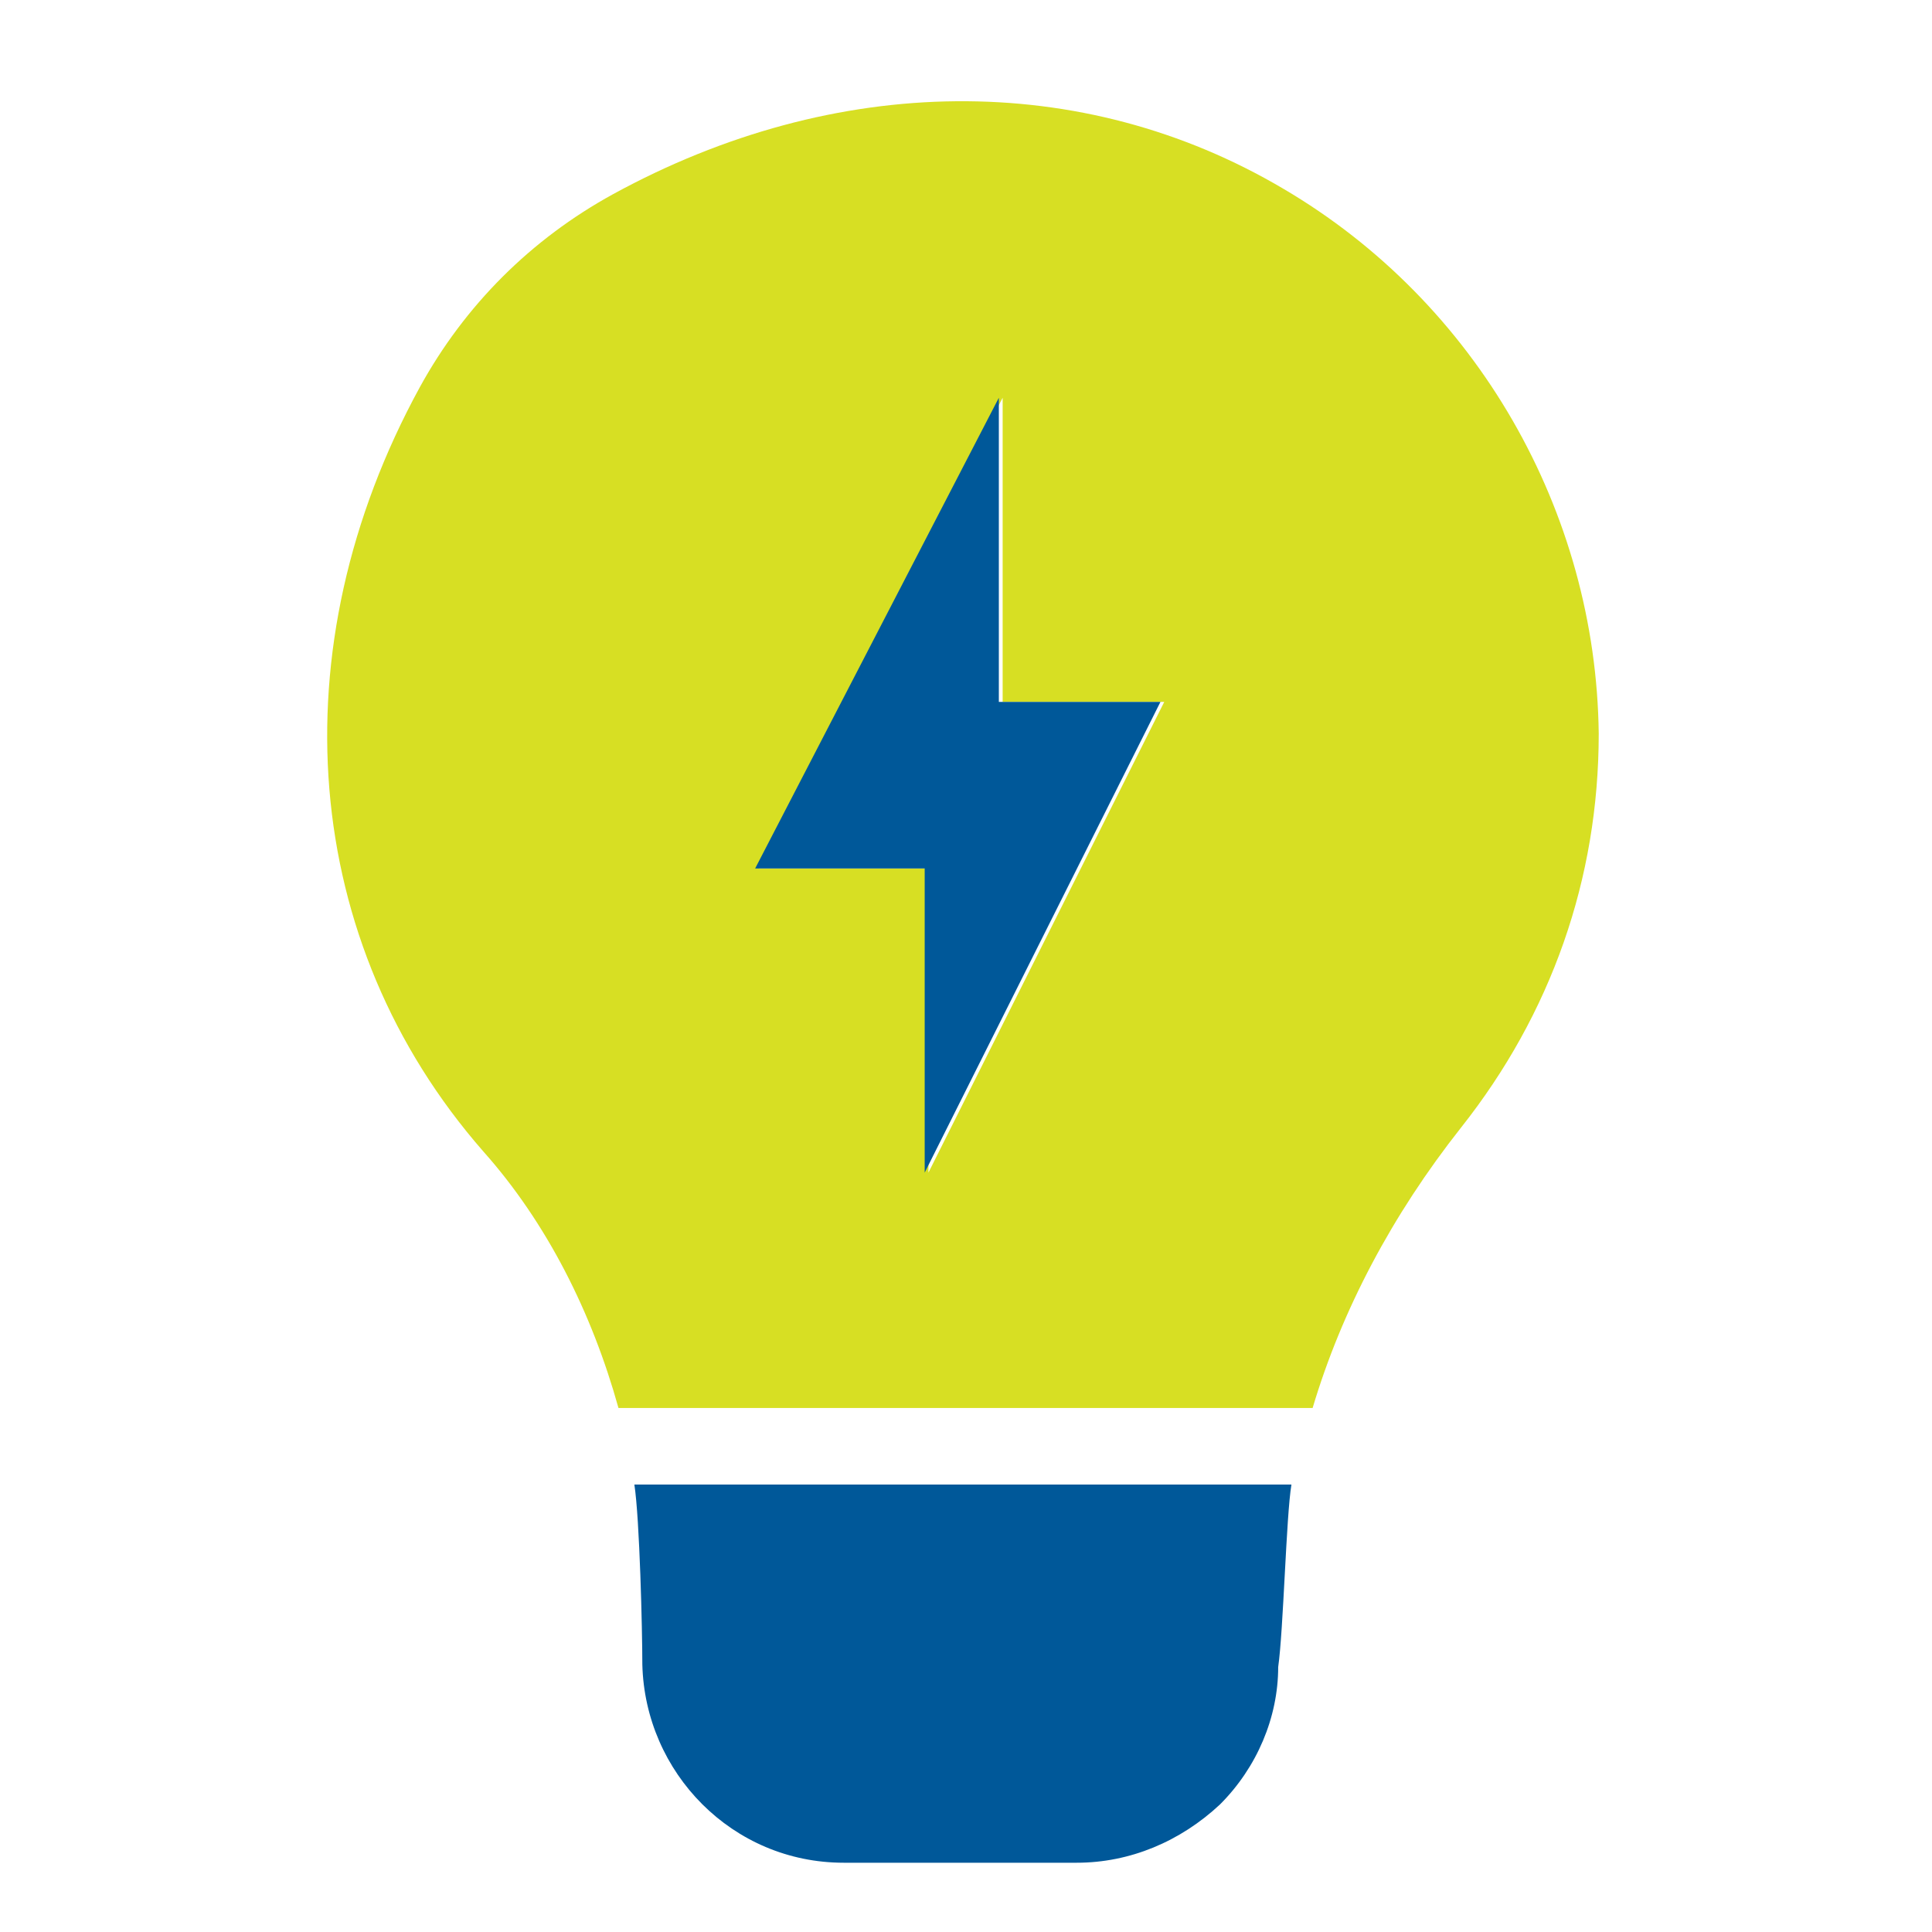
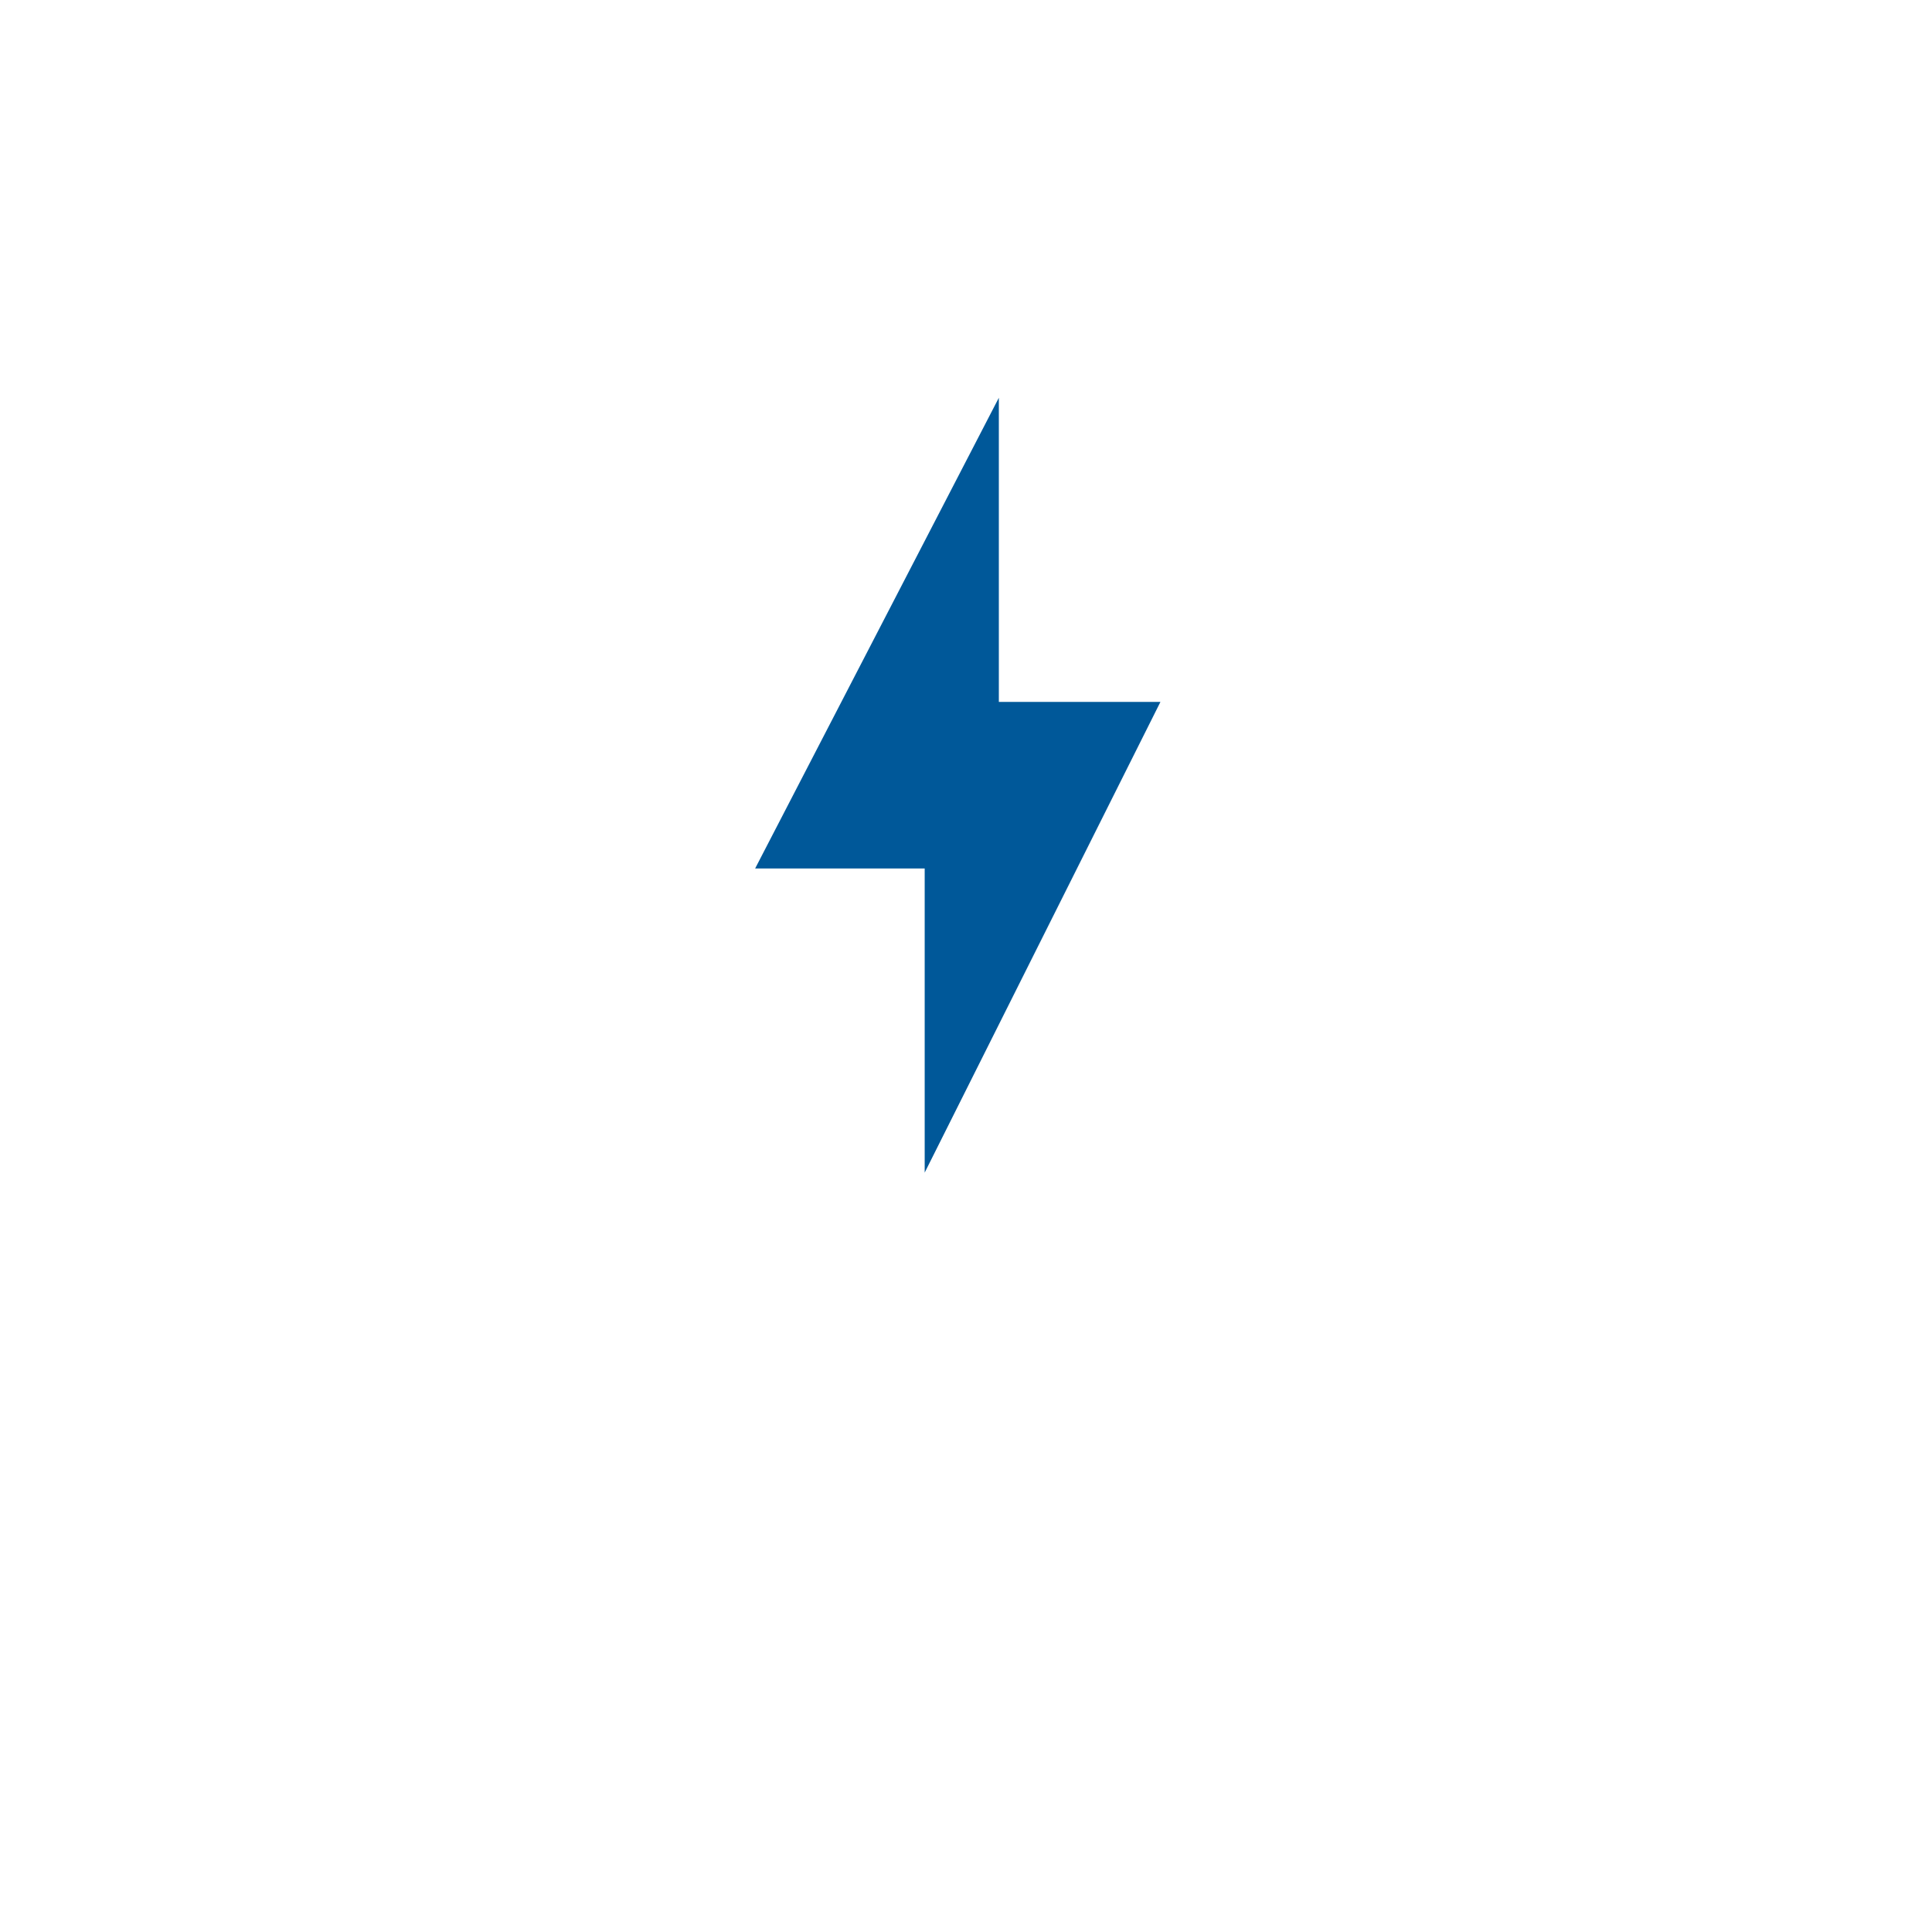
<svg xmlns="http://www.w3.org/2000/svg" width="34" height="34" viewBox="0 0 34 34" fill="none">
-   <path d="M22.727 26.126H11.164C11.257 26.731 11.304 28.686 11.304 29.291C11.351 31.199 12.889 32.781 14.847 32.781H18.95C19.883 32.781 20.769 32.409 21.468 31.757C22.121 31.106 22.494 30.222 22.494 29.337C22.587 28.686 22.634 26.685 22.727 26.126Z" fill="#005899" />
-   <path d="M22.587 3.323C19.044 1.229 14.707 1.276 10.791 3.416C9.346 4.208 8.18 5.371 7.388 6.814C4.87 11.421 5.289 16.587 8.506 20.264C9.625 21.52 10.418 23.103 10.884 24.778H23.1C23.613 23.056 24.498 21.381 25.711 19.845C27.296 17.844 28.135 15.47 28.135 12.91C28.089 9.001 25.991 5.324 22.587 3.323ZM16.339 20.636V15.284H13.355L17.645 7V12.352H20.489L16.339 20.636Z" fill="#D7DF23" />
  <path d="M16.273 20.636V15.284H13.289L17.578 7V12.352H20.422L16.273 20.636Z" fill="#005899" />
</svg>